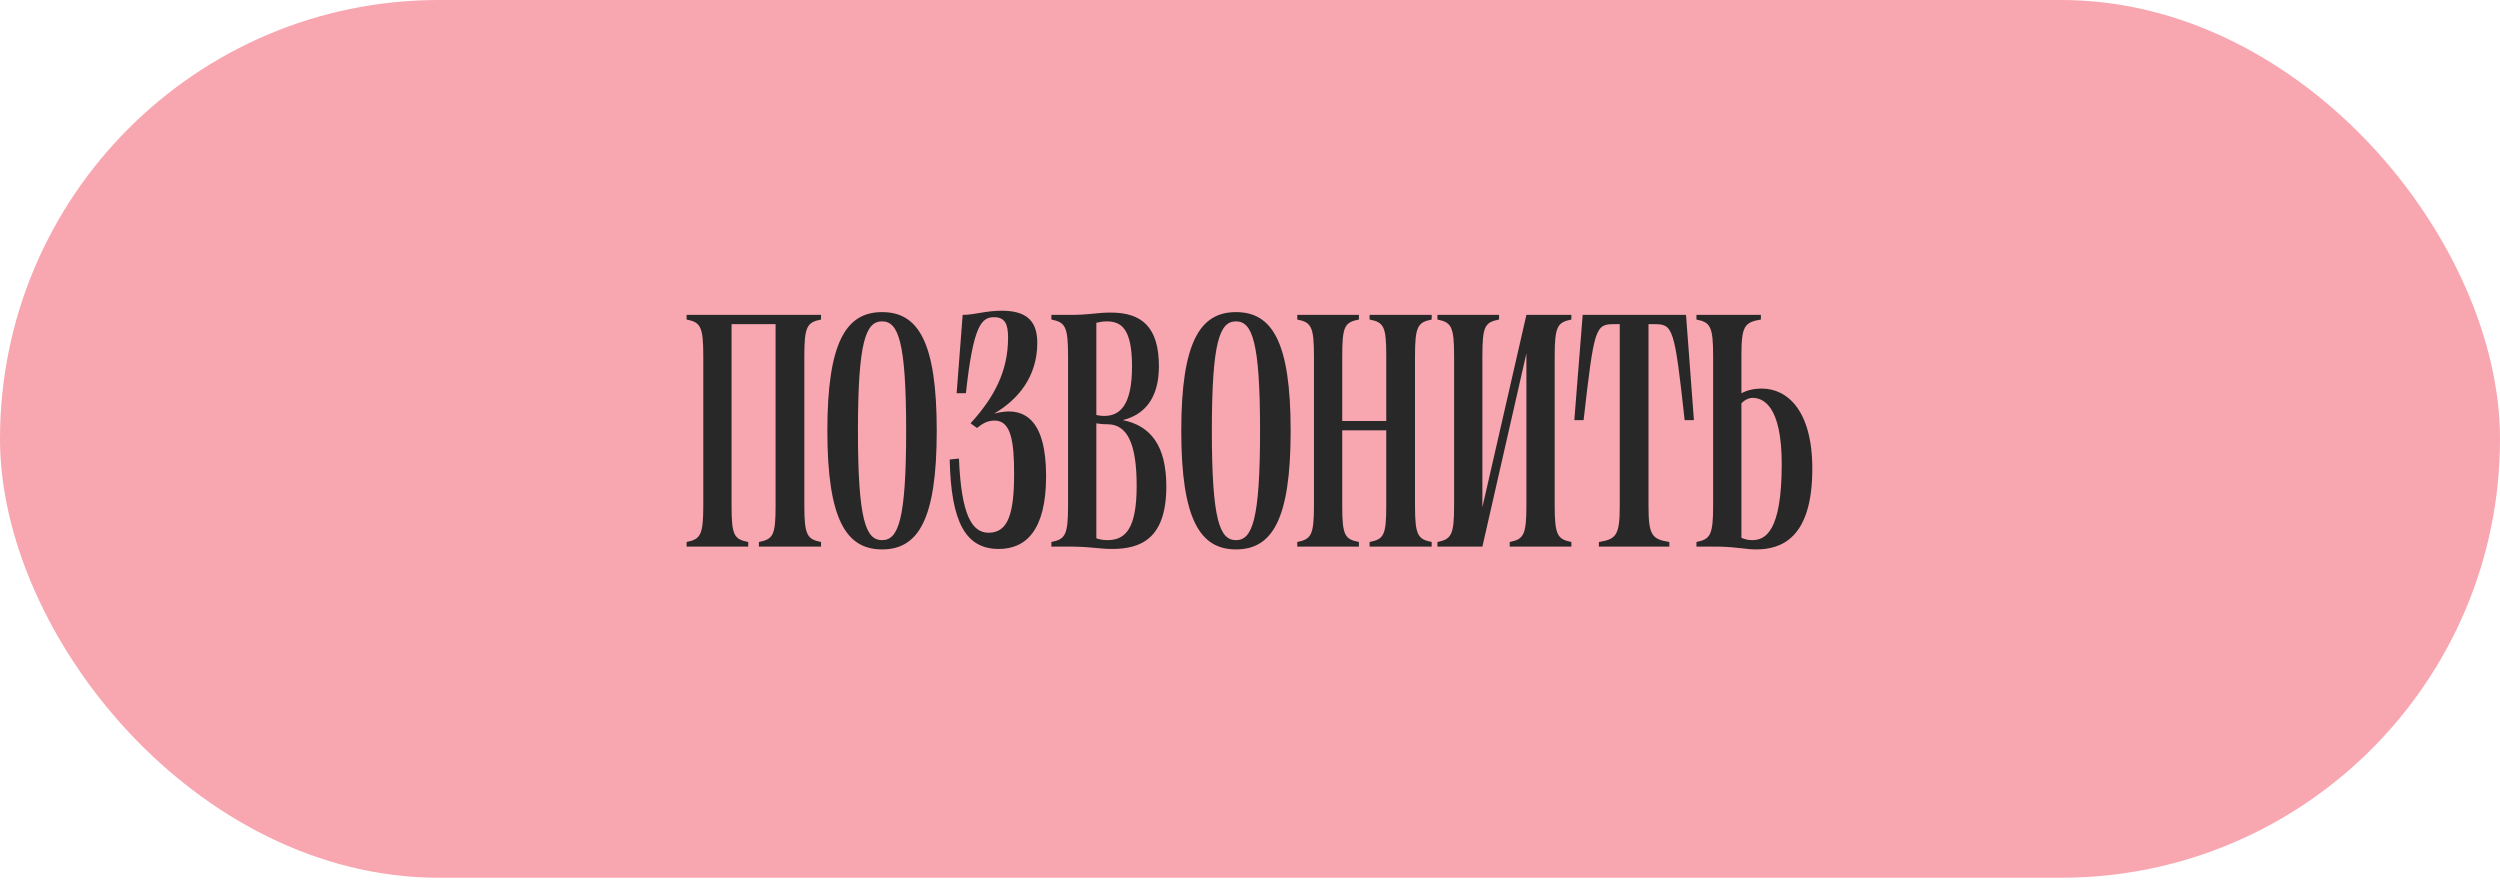
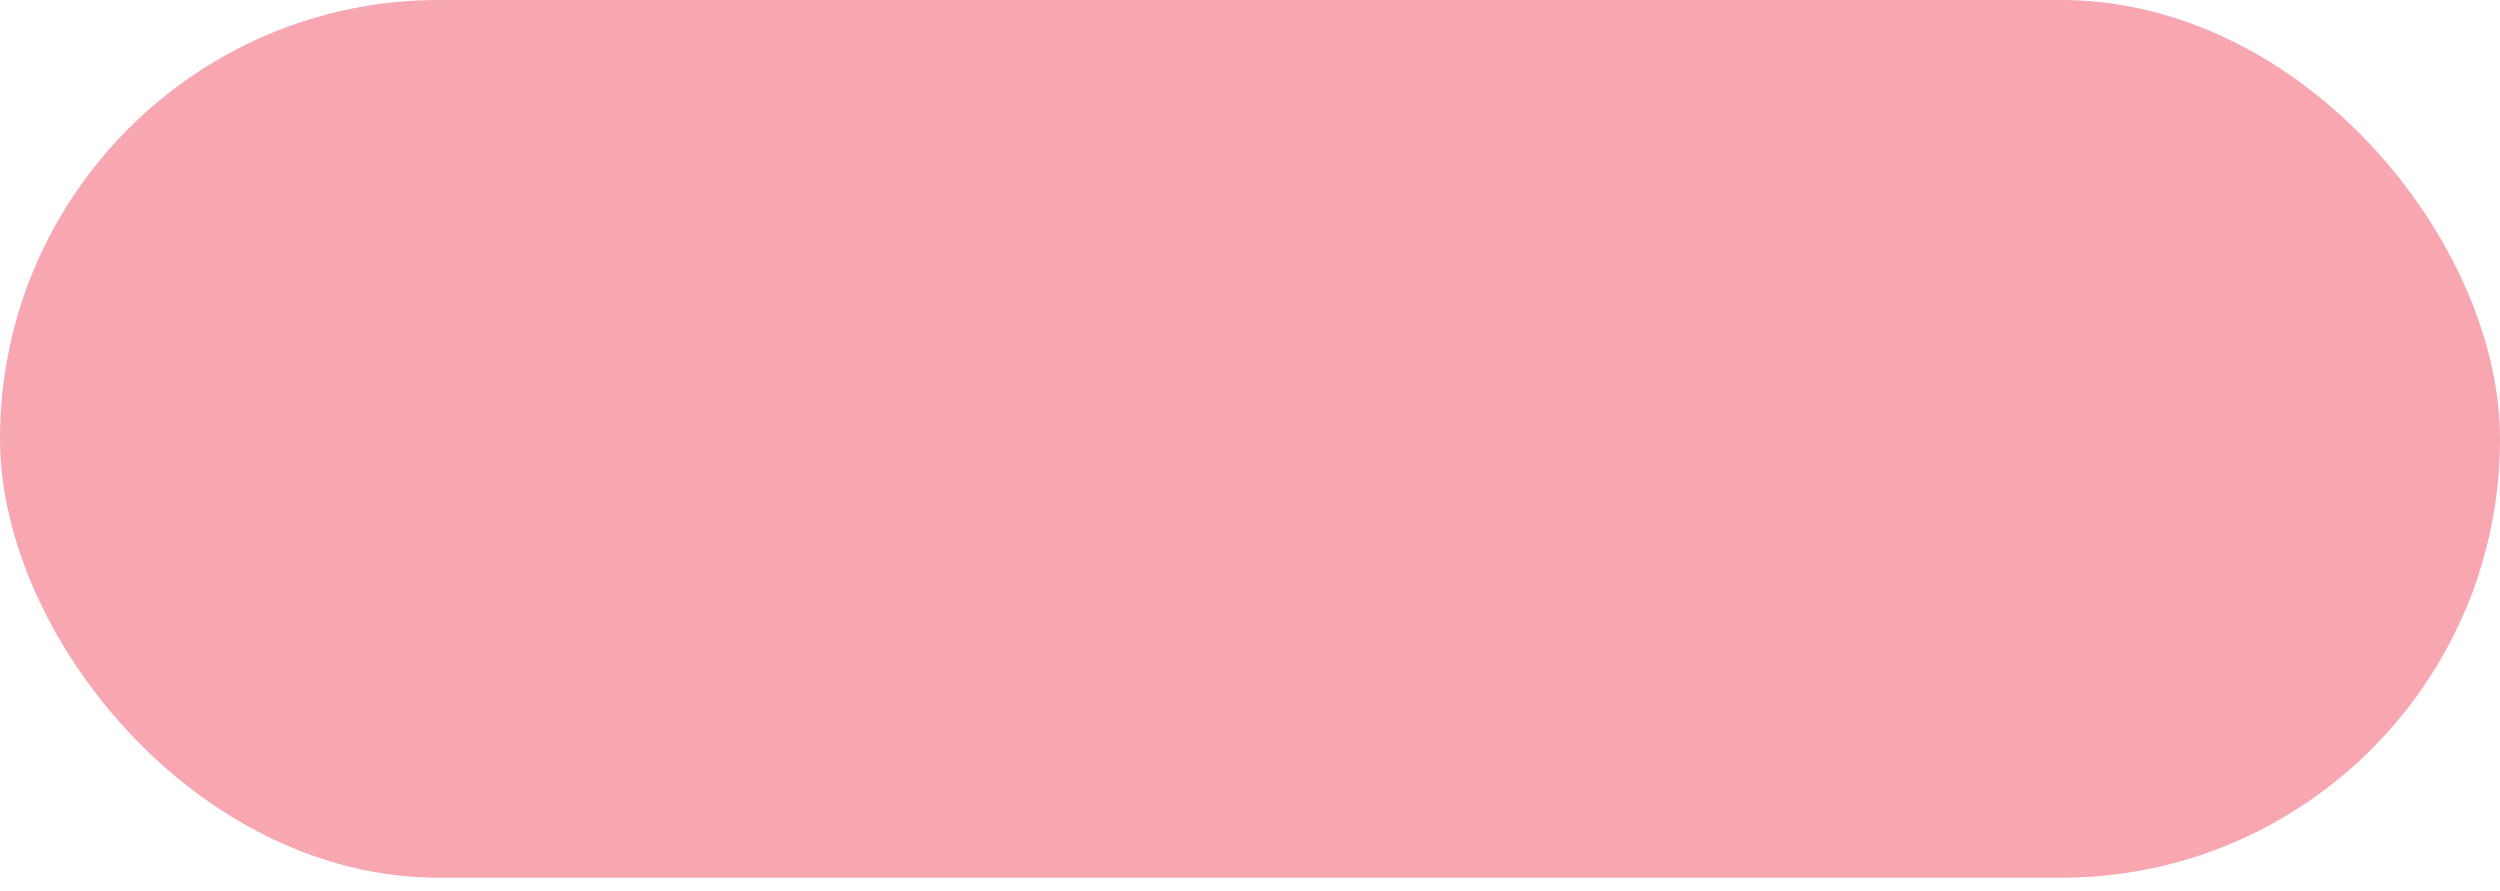
<svg xmlns="http://www.w3.org/2000/svg" width="174" height="62" viewBox="0 0 174 62" fill="none">
  <rect width="174" height="61.091" rx="30.546" fill="#F8A6B0" />
-   <path d="M57.143 21.916V22.239C56.175 22.433 55.981 22.723 55.981 24.787V35.174C55.981 37.239 56.175 37.529 57.143 37.723V38.045H52.82V37.723C53.82 37.529 53.981 37.239 53.981 35.174V22.561H50.917V35.174C50.917 37.239 51.078 37.529 52.078 37.723V38.045H47.788V37.723C48.756 37.529 48.949 37.239 48.949 35.174V24.787C48.949 22.723 48.756 22.433 47.788 22.239V21.916H57.143ZM61.391 38.239C58.907 38.239 57.584 36.174 57.584 29.981C57.584 23.787 58.907 21.723 61.391 21.723C63.907 21.723 65.197 23.787 65.197 29.981C65.197 36.174 63.907 38.239 61.391 38.239ZM59.713 29.981C59.713 36.207 60.262 37.594 61.391 37.594C62.52 37.594 63.068 36.207 63.068 29.981C63.068 23.755 62.52 22.368 61.391 22.368C60.262 22.368 59.713 23.755 59.713 29.981ZM69.517 38.207C67.195 38.207 66.195 36.336 66.098 31.981L66.743 31.916C66.904 35.852 67.646 37.078 68.808 37.078C70.162 37.078 70.582 35.755 70.582 32.981C70.582 30.787 70.388 29.271 69.227 29.271C68.711 29.271 68.356 29.497 68.001 29.787L67.549 29.465C69.195 27.658 70.162 25.852 70.162 23.497C70.162 22.594 69.969 22.078 69.195 22.078C68.324 22.078 67.743 22.594 67.227 27.368H66.582L67.001 21.916C67.84 21.916 68.582 21.626 69.711 21.626C71.259 21.626 72.195 22.174 72.195 23.852C72.195 26.239 70.84 27.82 69.195 28.787C71.356 28.207 72.808 29.271 72.808 33.142C72.808 36.884 71.421 38.207 69.517 38.207ZM77.402 38.207C76.531 38.207 76.144 38.078 74.757 38.045H73.176V37.723C74.144 37.529 74.337 37.239 74.337 35.174V24.787C74.337 22.723 74.144 22.433 73.176 22.239V21.916H74.757C76.047 21.884 76.402 21.755 77.305 21.755C79.466 21.755 80.66 22.755 80.66 25.497C80.66 27.787 79.595 28.884 78.144 29.239C80.079 29.626 81.176 31.013 81.176 33.852C81.176 37.465 79.434 38.207 77.402 38.207ZM76.305 37.465C76.499 37.529 76.724 37.594 77.079 37.594C78.337 37.594 79.112 36.787 79.112 33.82C79.112 30.884 78.466 29.529 77.079 29.529C76.757 29.529 76.499 29.497 76.305 29.465V37.465ZM76.305 28.884C76.499 28.916 76.595 28.949 76.853 28.949C77.95 28.949 78.789 28.207 78.789 25.497C78.789 22.787 77.983 22.368 77.015 22.368C76.692 22.368 76.499 22.433 76.305 22.465V28.884ZM86.023 38.239C83.539 38.239 82.216 36.174 82.216 29.981C82.216 23.787 83.539 21.723 86.023 21.723C88.539 21.723 89.829 23.787 89.829 29.981C89.829 36.174 88.539 38.239 86.023 38.239ZM84.345 29.981C84.345 36.207 84.894 37.594 86.023 37.594C87.152 37.594 87.7 36.207 87.7 29.981C87.7 23.755 87.152 22.368 86.023 22.368C84.894 22.368 84.345 23.755 84.345 29.981ZM95.323 38.045V37.723C96.323 37.529 96.484 37.239 96.484 35.174V29.949H93.419V35.174C93.419 37.239 93.581 37.529 94.581 37.723V38.045H90.29V37.723C91.258 37.529 91.452 37.239 91.452 35.174V24.787C91.452 22.723 91.258 22.433 90.29 22.239V21.916H94.581V22.239C93.581 22.433 93.419 22.723 93.419 24.787V29.303H96.484V24.787C96.484 22.723 96.323 22.433 95.323 22.239V21.916H99.645V22.239C98.677 22.433 98.484 22.723 98.484 24.787V35.174C98.484 37.239 98.677 37.529 99.645 37.723V38.045H95.323ZM100.045 38.045V37.723C101.012 37.529 101.206 37.239 101.206 35.174V24.787C101.206 22.723 101.012 22.433 100.045 22.239V21.916H104.335V22.239C103.335 22.433 103.174 22.723 103.174 24.787V35.303L106.238 21.916H109.367V22.239C108.4 22.433 108.206 22.723 108.206 24.787V35.174C108.206 37.239 108.4 37.529 109.367 37.723V38.045H105.077V37.723C106.045 37.529 106.238 37.239 106.238 35.174V24.594L103.174 38.045H100.045ZM109.573 29.239L110.154 21.916H117.347L117.896 29.239H117.251C116.541 22.755 116.444 22.561 115.122 22.561H114.735V35.174C114.735 37.239 114.96 37.529 116.186 37.723V38.045H111.283V37.723C112.509 37.529 112.735 37.239 112.735 35.174V22.561H112.38C111.025 22.561 110.96 22.755 110.218 29.239H109.573ZM122.234 38.239C121.46 38.239 121.008 38.078 119.653 38.045H118.073V37.723C119.04 37.529 119.234 37.239 119.234 35.174V24.787C119.234 22.723 119.04 22.433 118.073 22.239V21.916H122.557V22.239C121.395 22.433 121.202 22.723 121.202 24.787V27.368C121.524 27.207 121.944 27.045 122.621 27.045C124.395 27.045 126.137 28.561 126.137 32.626C126.137 37.432 124.008 38.239 122.234 38.239ZM121.202 37.432C121.428 37.529 121.653 37.594 121.944 37.594C122.847 37.594 124.008 37.045 124.008 32.303C124.008 28.239 122.718 27.691 121.976 27.691C121.718 27.691 121.395 27.852 121.202 28.078V37.432Z" fill="#282828" />
</svg>